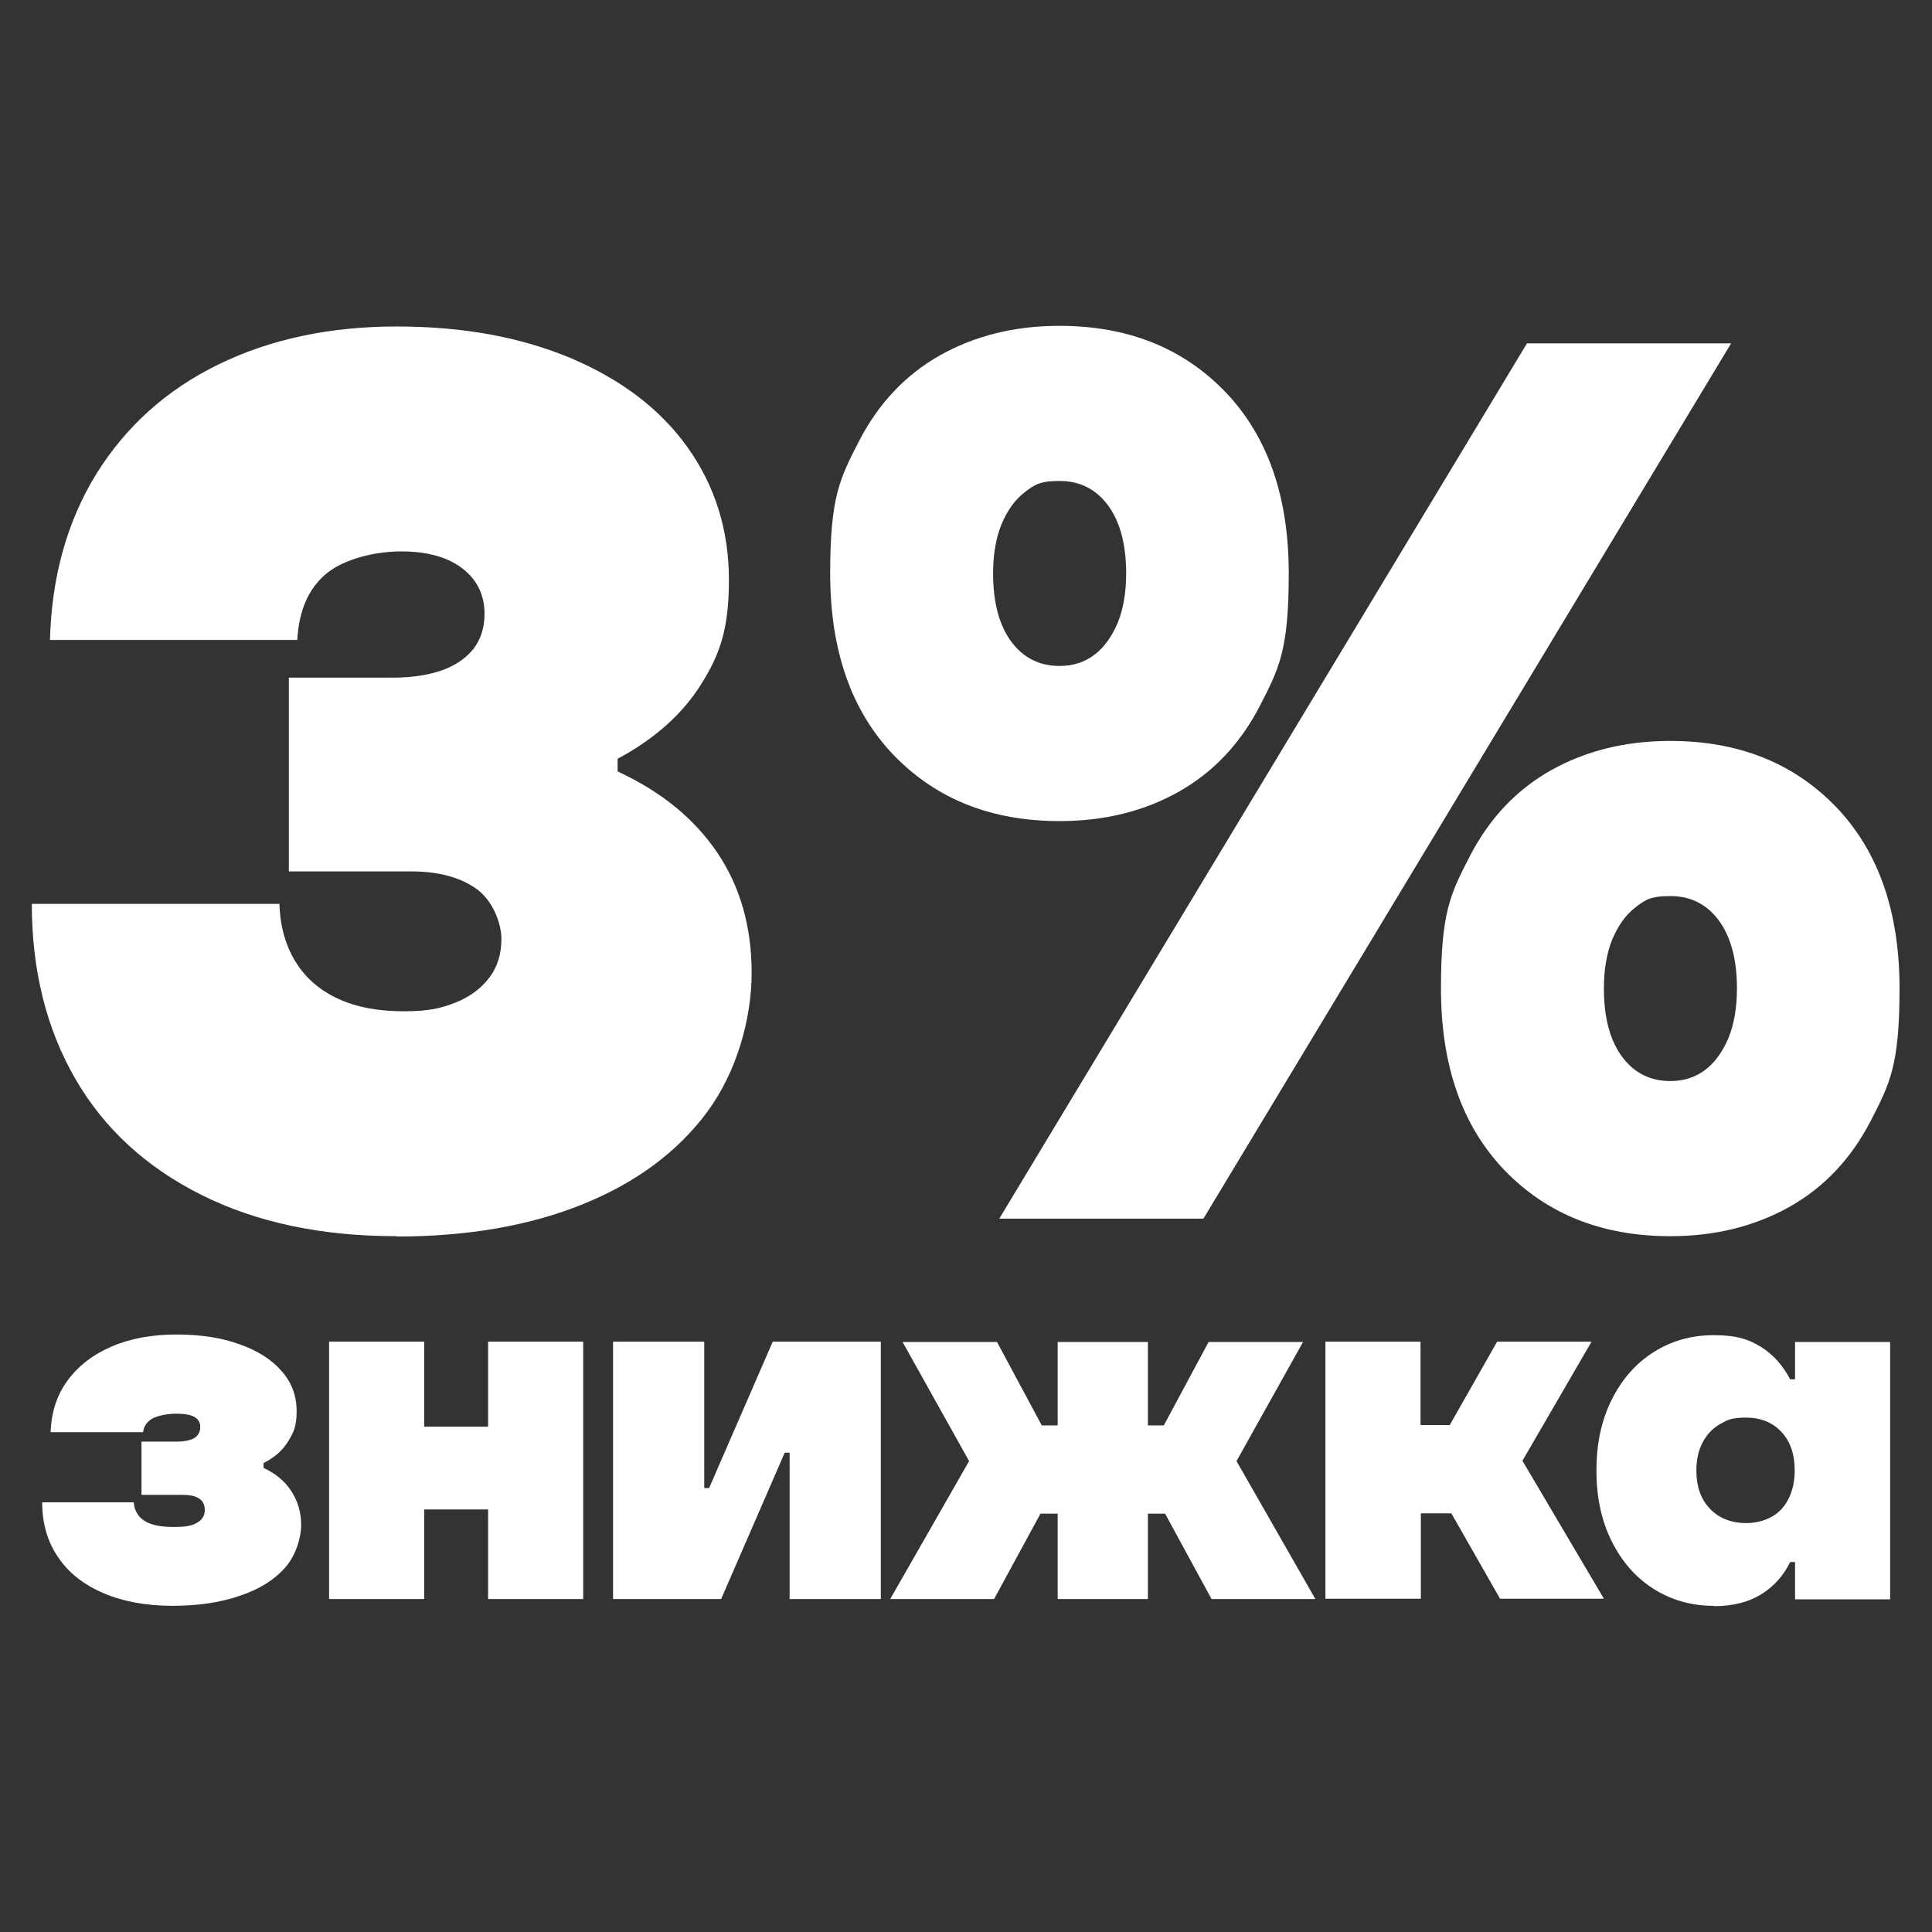
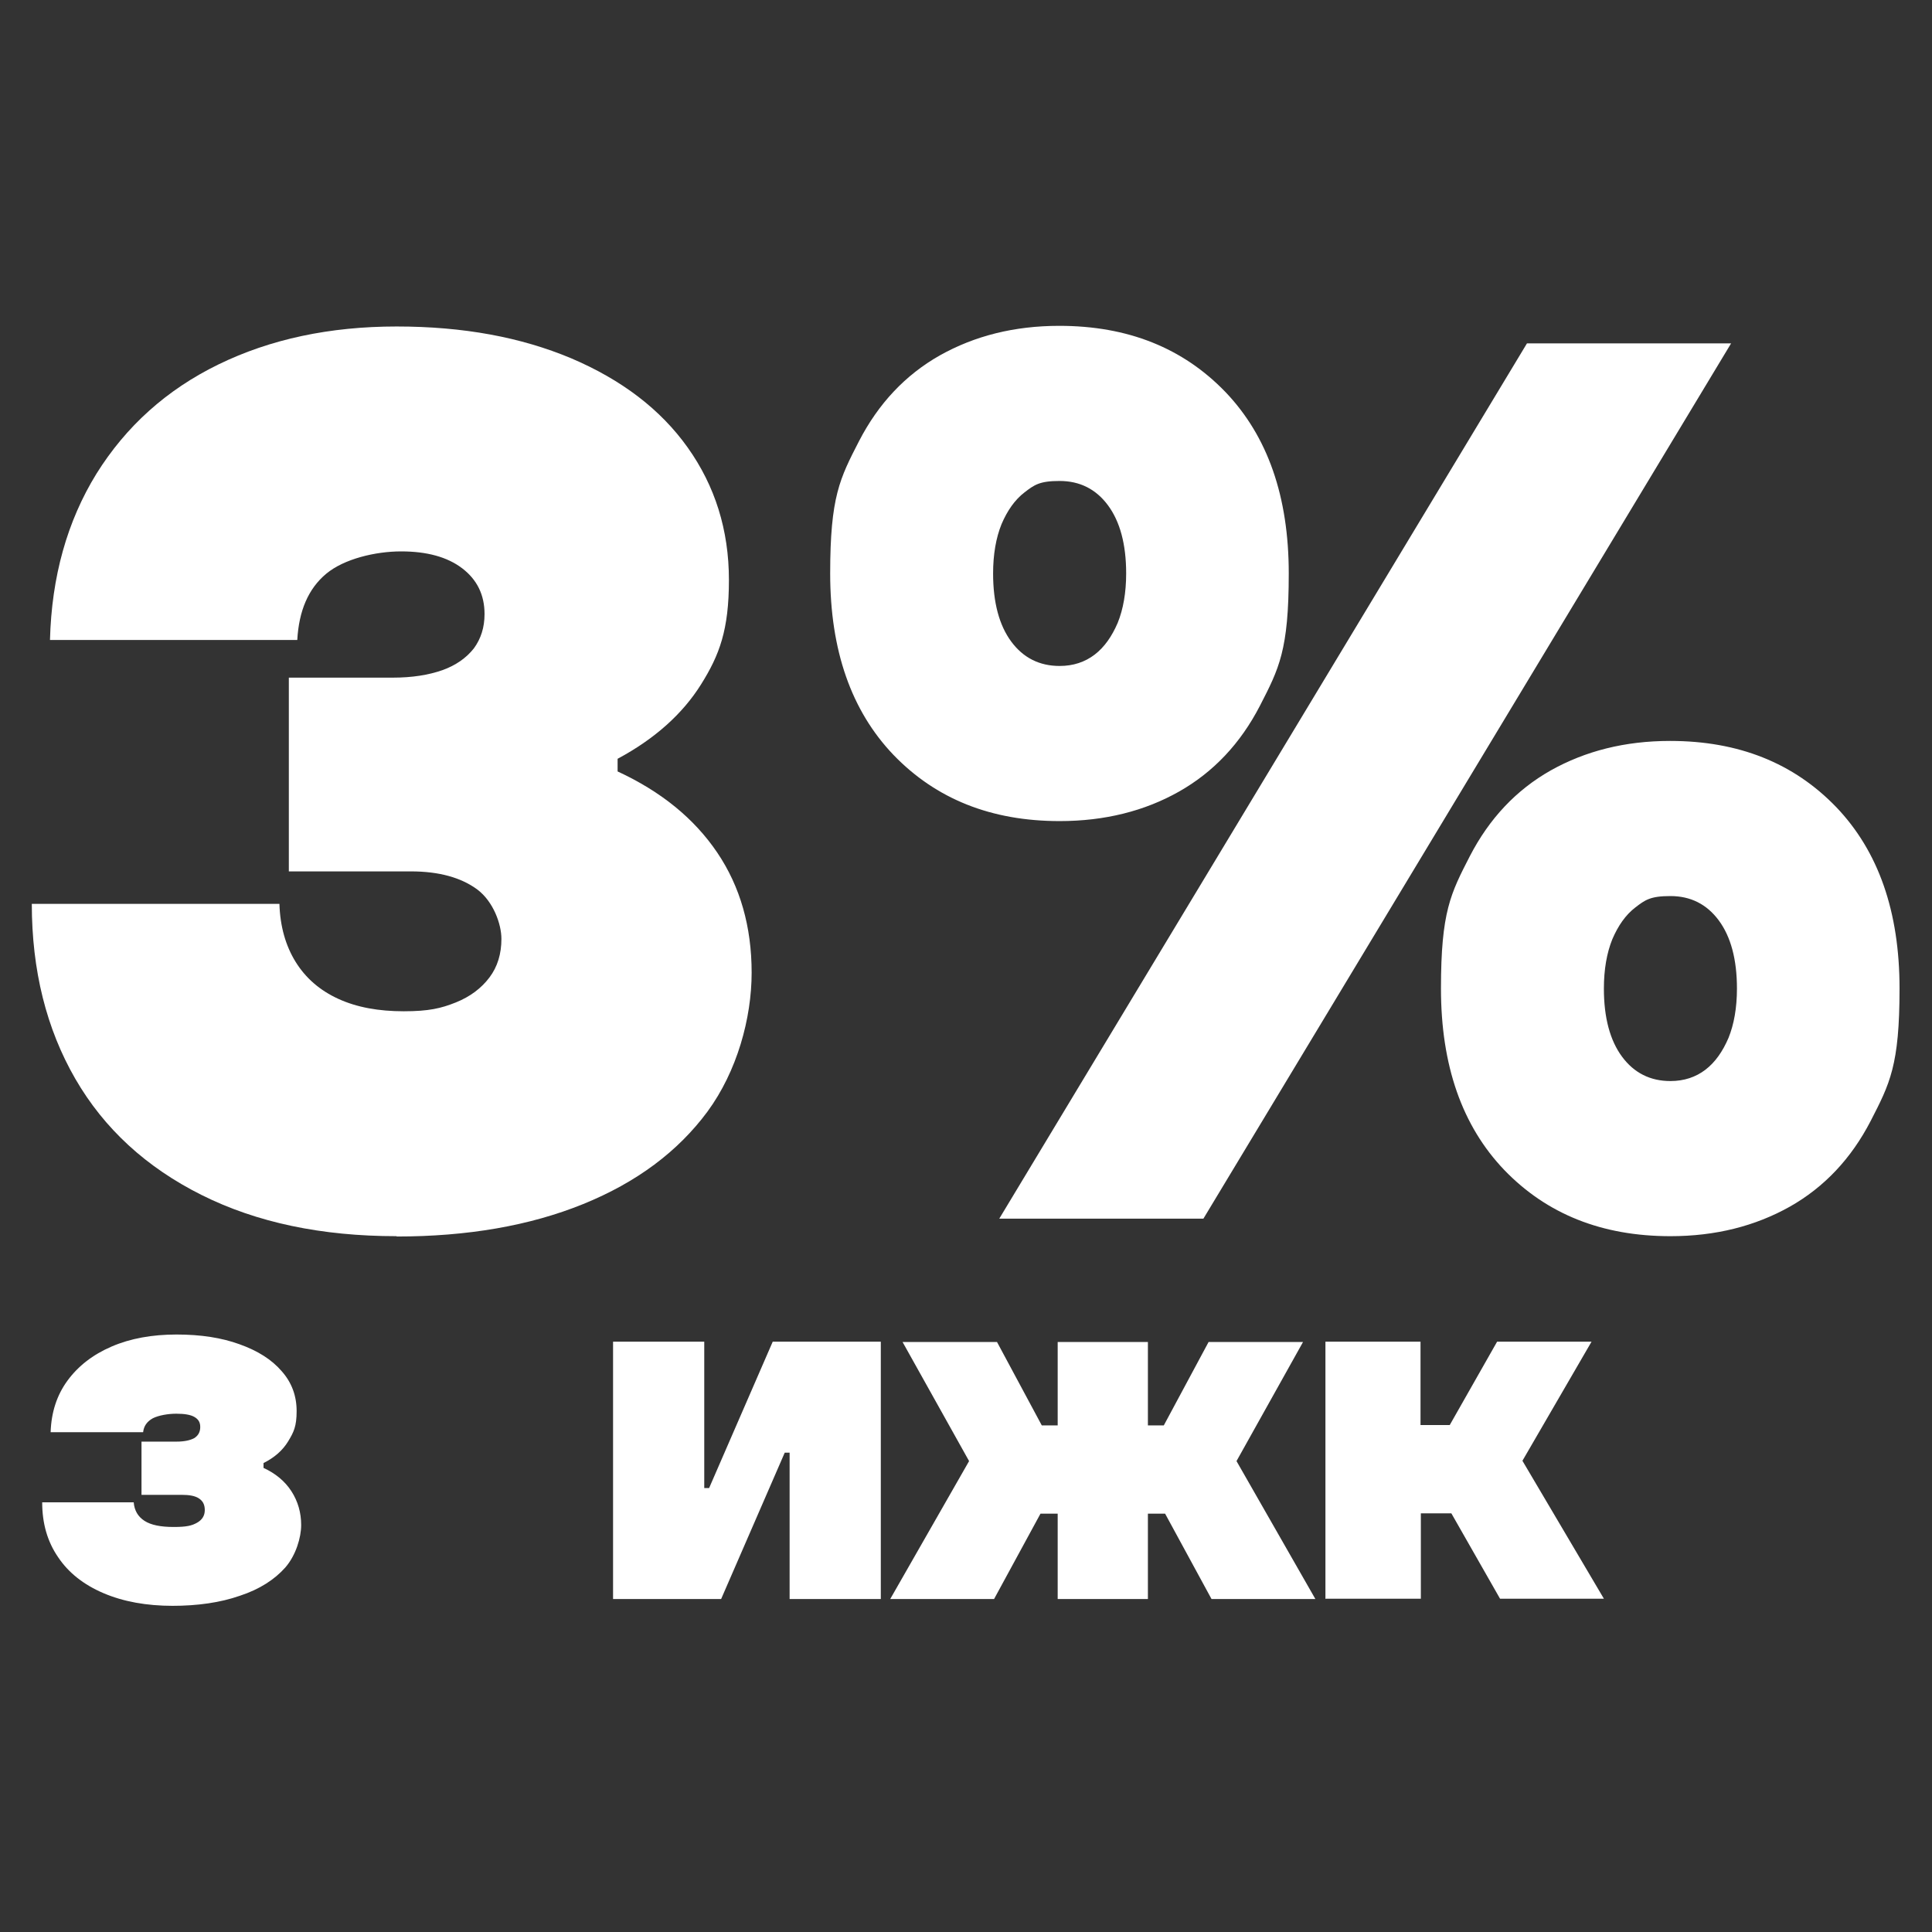
<svg xmlns="http://www.w3.org/2000/svg" id="_Шар_1" data-name="Шар_1" version="1.1" viewBox="0 0 595.3 595.3">
  <rect x="0" y="0" width="595.3" height="595.3" fill="#333333" stroke="none" />
  <defs>
    <style>
      .st0 {
        fill: #fff;
      }
    </style>
  </defs>
  <g>
    <path class="st0" d="M122.2,380.9c-23.1,0-43.1-4.2-60.1-12.7-17-8.5-30-20.4-38.9-35.8-8.9-15.4-13.4-33.4-13.4-53.9h76.3c.2,6.9,1.9,12.9,5,17.9,3.1,5,7.5,8.8,13.2,11.4,5.7,2.6,12.4,3.8,20.1,3.8s11.5-.9,16-2.7c4.5-1.8,7.9-4.4,10.4-7.7,2.5-3.3,3.7-7.3,3.7-11.9s-2.5-11.5-7.4-15.2c-5-3.7-11.8-5.6-20.5-5.6h-37.6v-59.7h32c6,0,11-.8,15.3-2.3,4.2-1.5,7.4-3.8,9.7-6.7,2.2-3,3.3-6.5,3.3-10.6,0-5.9-2.3-10.6-6.9-14.1-4.6-3.5-10.9-5.2-18.8-5.2s-17.6,2.3-23.1,6.9c-5.5,4.6-8.4,11.4-8.9,20.4H15.4c.5-19.5,5.3-36.6,14.3-51.2,9.1-14.6,21.6-25.9,37.6-33.7,16-7.8,34.3-11.7,54.9-11.7s38.3,3.3,53.8,9.8c15.5,6.6,27.5,15.7,35.9,27.5,8.4,11.8,12.7,25.4,12.7,40.8s-2.9,23.1-8.6,32.2c-5.7,9.1-14.3,16.8-25.7,22.9v3.9c13.4,6.2,23.6,14.5,30.7,25,7.1,10.5,10.6,22.9,10.6,37s-4.5,30.4-13.6,42.8c-9.1,12.3-21.8,21.8-38.3,28.5-16.5,6.7-35.7,10-57.5,10Z" />
    <path class="st0" d="M326.5,253c-21.1,0-38.1-6.8-51.2-20.4-13-13.6-19.5-32.2-19.5-55.9s3-29.3,8.9-40.8c6-11.6,14.3-20.4,24.9-26.4,10.7-6,22.9-9.1,36.8-9.1,21.1,0,38.1,6.8,51.2,20.4,13,13.6,19.5,32.2,19.5,55.9s-3,29.3-8.9,40.8c-6,11.6-14.3,20.4-24.9,26.4s-22.9,9.1-36.8,9.1ZM326.5,205.2c4.2,0,7.8-1.2,10.8-3.5,3-2.3,5.3-5.6,7.1-9.8,1.7-4.2,2.6-9.3,2.6-15.2,0-9-1.9-16-5.6-21-3.7-5-8.7-7.5-14.9-7.5s-7.8,1.2-10.8,3.5c-3,2.3-5.3,5.6-7.1,9.8-1.7,4.2-2.6,9.3-2.6,15.2,0,9,1.9,16,5.6,21,3.7,5,8.7,7.5,14.9,7.5ZM307.9,375.5L470.5,105.8h62.9l-162.6,269.7h-62.9ZM514.7,380.9c-21.1,0-38.1-6.8-51.2-20.4-13-13.6-19.5-32.2-19.5-55.9s3-29.3,8.9-40.8c6-11.6,14.3-20.4,24.9-26.4,10.7-6,22.9-9.1,36.8-9.1,21.1,0,38.1,6.8,51.2,20.4,13,13.6,19.5,32.2,19.5,55.9s-3,29.3-8.9,40.8c-6,11.6-14.3,20.4-24.9,26.4-10.7,6-22.9,9.1-36.8,9.1ZM514.7,333.1c4.2,0,7.8-1.2,10.8-3.5,3-2.3,5.3-5.6,7.1-9.8,1.7-4.2,2.6-9.3,2.6-15.2,0-9-1.9-16-5.6-21-3.7-5-8.7-7.5-14.9-7.5s-7.8,1.2-10.8,3.5c-3,2.3-5.3,5.6-7.1,9.8-1.7,4.2-2.6,9.3-2.6,15.2,0,9,1.9,16,5.6,21,3.7,5,8.7,7.5,14.9,7.5Z" />
  </g>
  <g>
    <path class="st0" d="M53.3,494.8c-8.2,0-15.3-1.3-21.4-3.9-6.1-2.6-10.8-6.3-14-11.1-3.3-4.8-4.9-10.4-4.9-16.9h28.2c.2,2.5,1.3,4.4,3.3,5.7,2,1.3,5,1.9,9,1.9s5.6-.4,7.2-1.3c1.6-.9,2.4-2.2,2.4-3.9s-.6-2.8-1.8-3.6c-1.2-.8-3-1.1-5.3-1.1h-12.4v-16.4h10.8c2.4,0,4.2-.4,5.5-1.1,1.2-.8,1.8-1.9,1.8-3.4s-.6-2.4-1.8-3.1-3.1-1-5.6-1-5.4.5-7.2,1.4c-1.8,1-2.8,2.4-3,4.3H15.6c.2-6.1,1.9-11.4,5.2-15.9,3.3-4.5,7.8-8,13.6-10.5,5.8-2.5,12.5-3.7,20-3.7s13.9,1,19.4,3c5.6,2,9.9,4.7,13,8.3,3.1,3.5,4.6,7.6,4.6,12.3s-.9,6.5-2.6,9.3-4.2,5-7.6,6.7v1.5c3.7,1.7,6.6,4.1,8.6,7.2s3,6.6,3,10.4-1.6,9.3-4.9,13.1c-3.3,3.7-7.9,6.7-14,8.7-6,2.1-13,3.1-20.9,3.1Z" />
-     <path class="st0" d="M101.4,492.7v-79.3h29.3v79.3h-29.3ZM117.3,465.1v-25.5h47.4v25.5h-47.4ZM150.4,492.7v-79.3h29.3v79.3h-29.3Z" />
    <path class="st0" d="M188.9,492.7v-79.3h28.1v45.1h1.5l19.6-45.1h33.3v79.3h-28.1v-45.1h-1.5l-19.6,45.1h-33.3Z" />
    <path class="st0" d="M274.3,492.7l24.3-42.5-20.5-36.7h29.1l13.8,25.7h4.9v-25.7h27.8v25.7h4.9l13.8-25.7h29.1l-20.5,36.7,24.3,42.5h-32l-14.3-26.3h-5.3v26.3h-27.8v-26.3h-5.3l-14.3,26.3h-32Z" />
    <path class="st0" d="M408.4,492.7v-79.3h29.3v25.7h9l14.6-25.7h29.1l-21.3,36.7,25.1,42.5h-32l-15-26.3h-9.4v26.3h-29.3Z" />
-     <path class="st0" d="M528,494.8c-6.9,0-13.1-1.8-18.6-5.3-5.5-3.5-9.8-8.5-12.9-14.8-3.1-6.3-4.6-13.5-4.6-21.6s1.5-15.3,4.6-21.6c3.1-6.3,7.4-11.3,12.9-14.8,5.5-3.5,11.7-5.3,18.6-5.3s10.7,1.2,14.6,3.6c3.8,2.4,6.8,5.8,9,10h1.5v-11.5h29.3v79.3h-29.3v-11.5h-1.5c-2.1,4.3-5.1,7.6-9,10s-8.7,3.6-14.5,3.6ZM538,469.3c3,0,5.7-.7,8-2,2.3-1.3,4-3.2,5.2-5.7s1.8-5.3,1.8-8.6c0-5-1.4-8.9-4.1-11.8-2.7-2.9-6.4-4.4-10.9-4.4s-5.7.7-8,2c-2.3,1.3-4.1,3.2-5.4,5.7-1.3,2.5-1.9,5.3-1.9,8.6,0,5,1.4,8.9,4.2,11.8,2.8,2.9,6.5,4.4,11.2,4.4Z" />
  </g>
</svg>